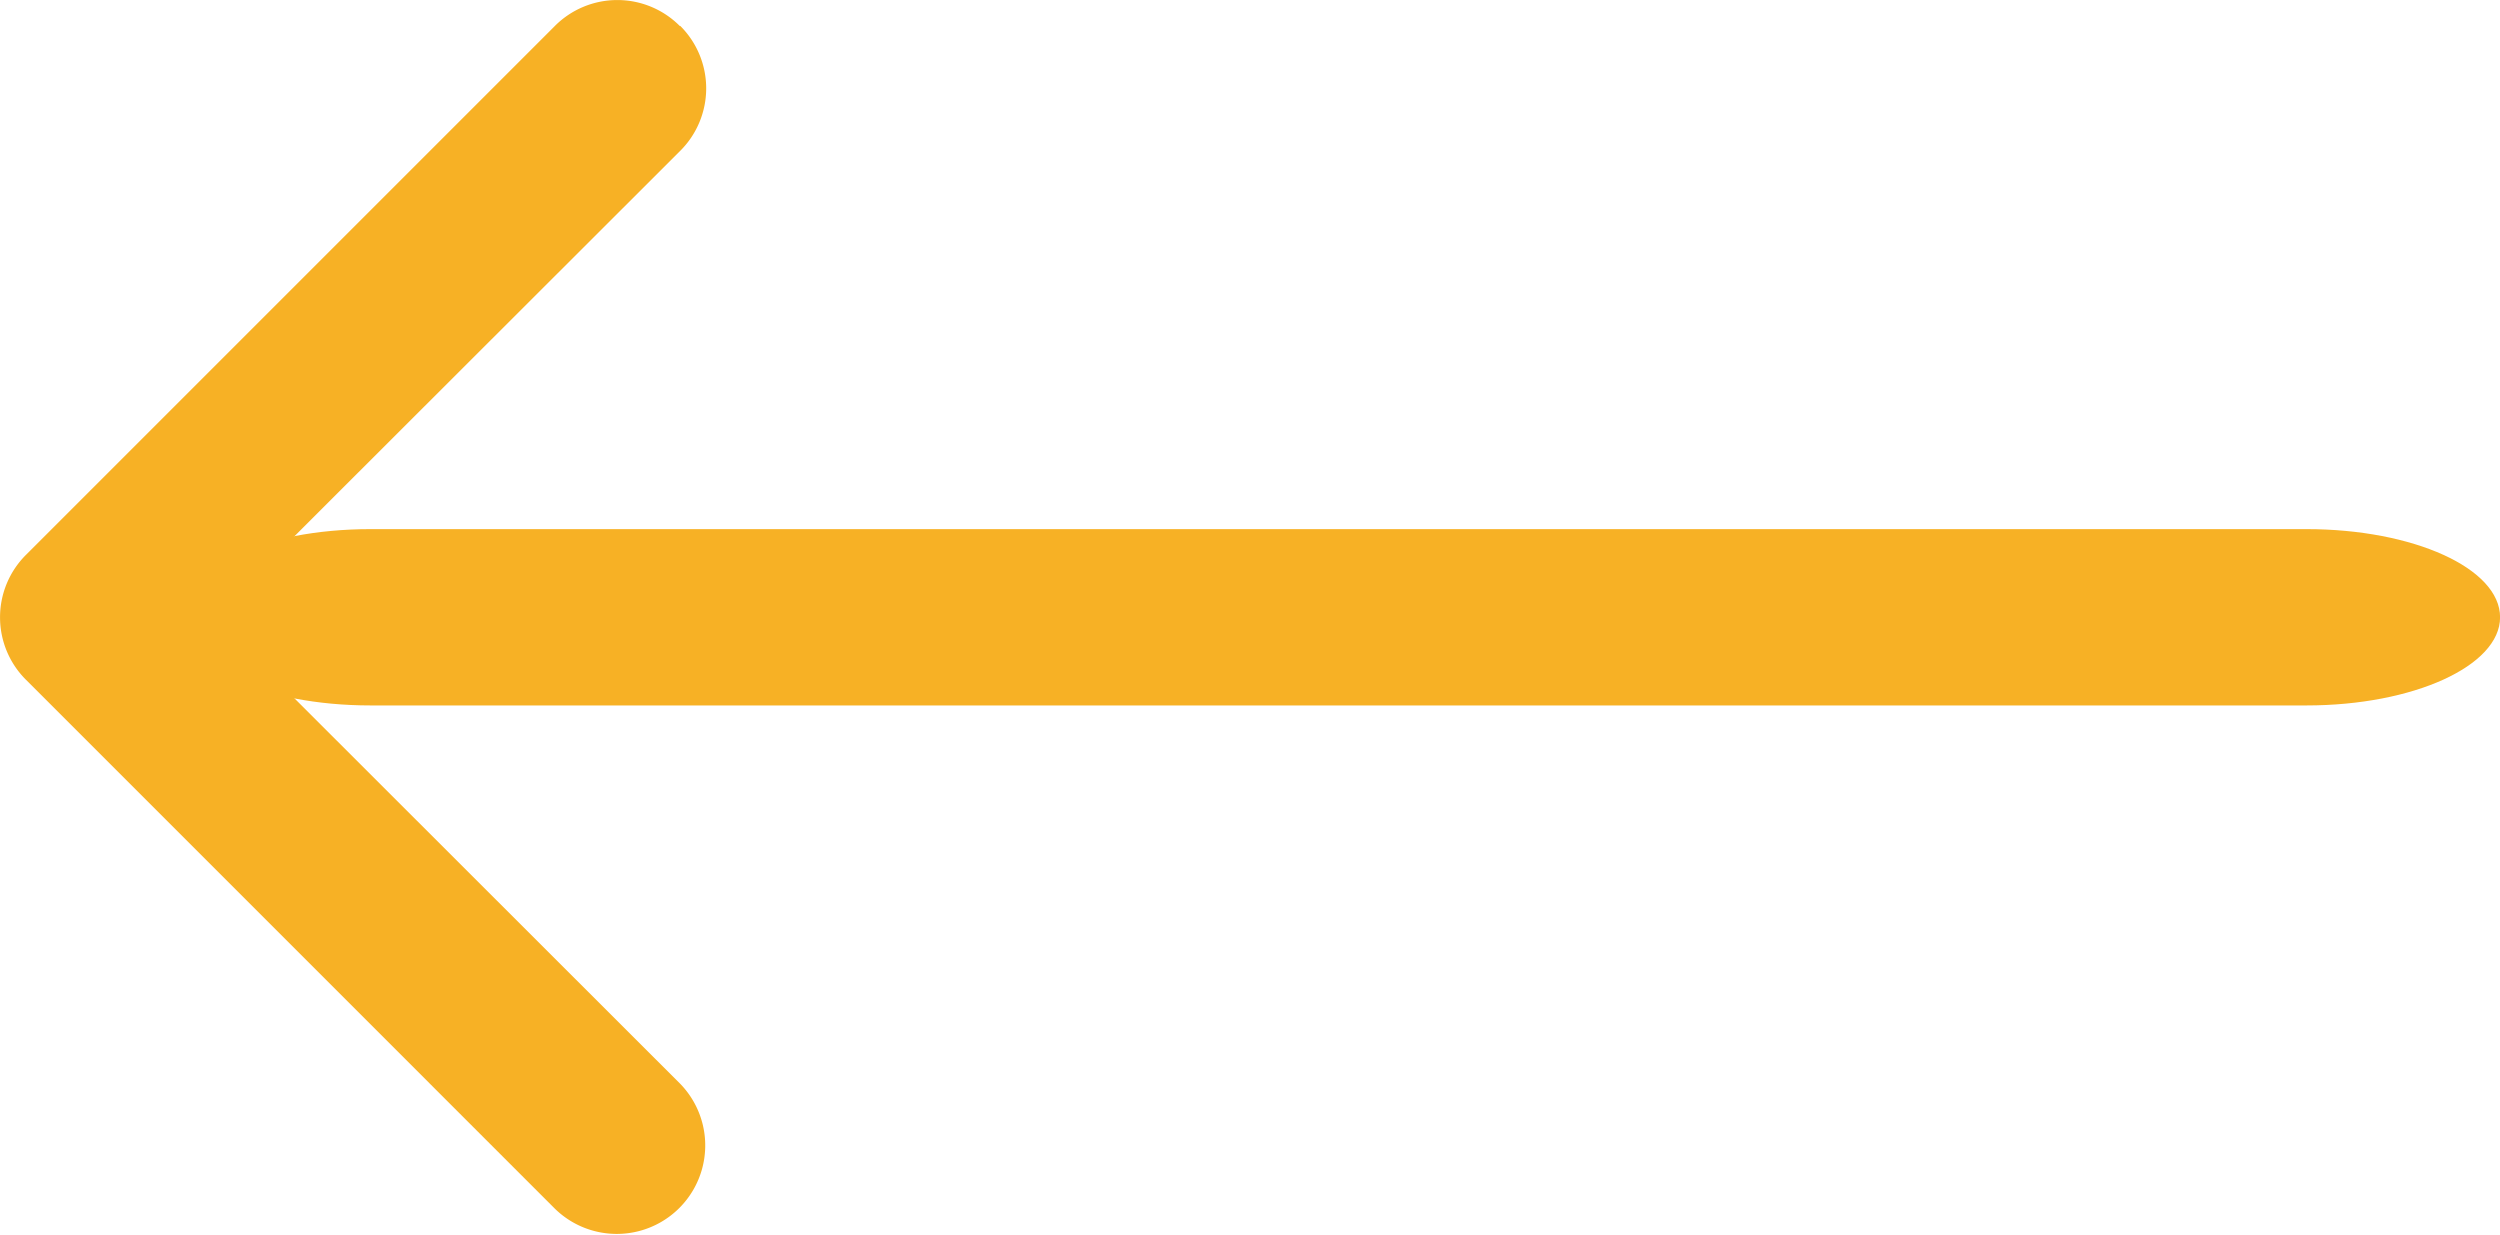
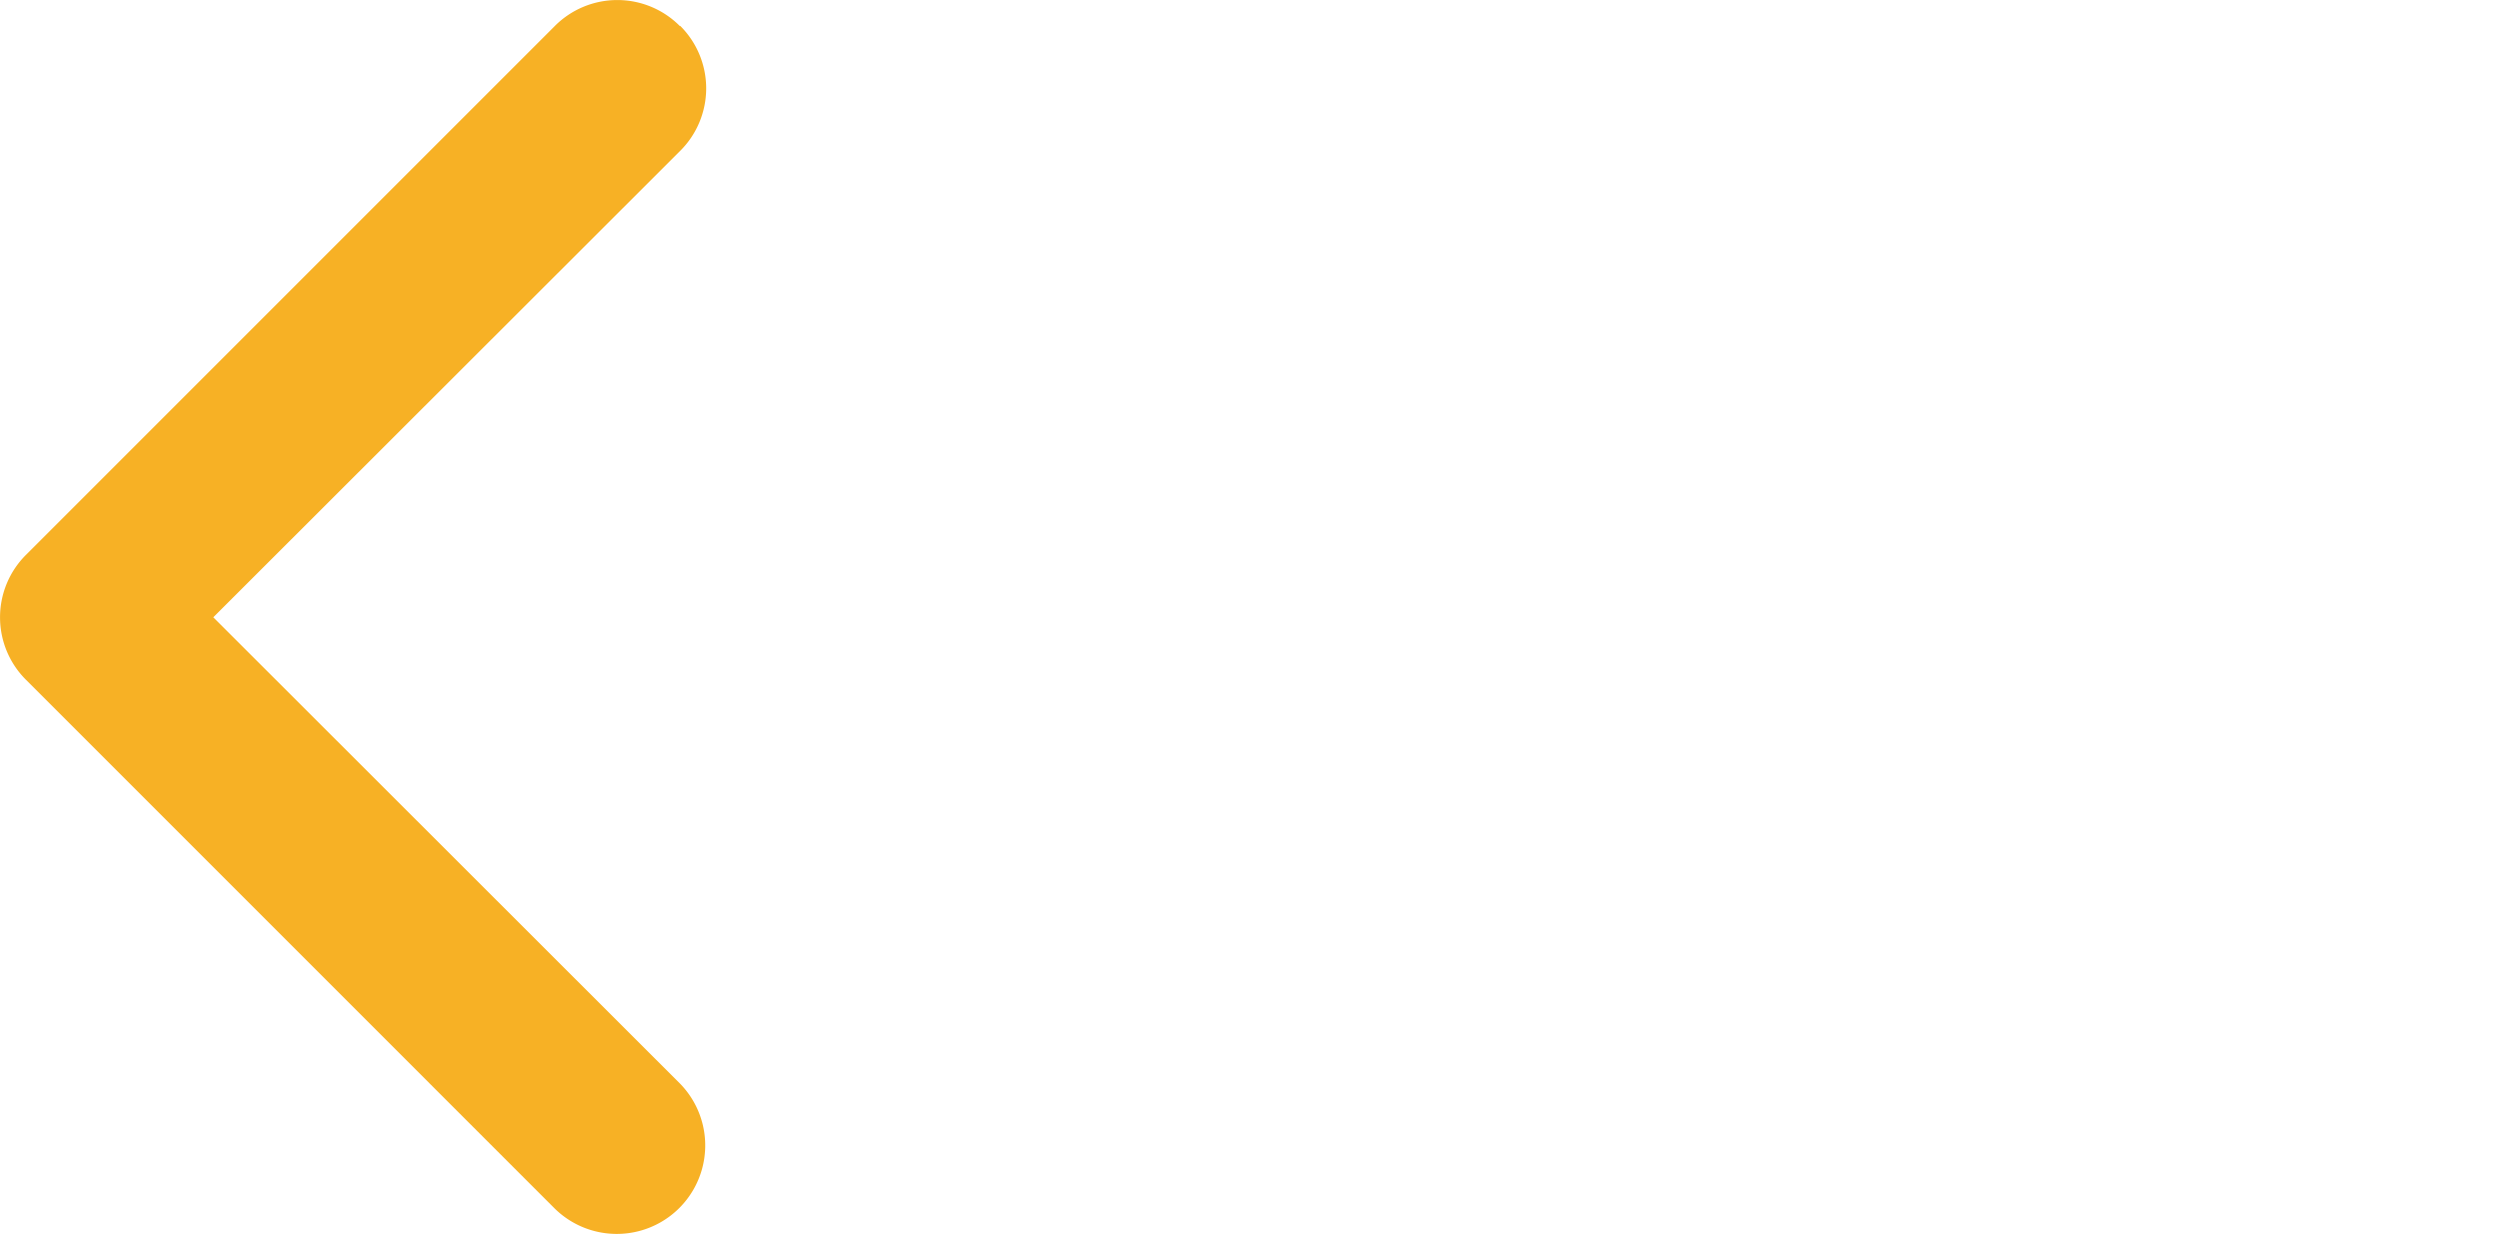
<svg xmlns="http://www.w3.org/2000/svg" width="31.902" height="15.757" viewBox="0 0 31.902 15.757">
  <path d="M8.681.331a1.125,1.125,0,0,1,0,1.593L2.722,7.877l5.959,5.954a1.129,1.129,0,0,1-1.6,1.593L.331,8.674a1.125,1.125,0,0,1,0-1.593L7.081.331a1.125,1.125,0,0,1,1.593,0Z" transform="translate(0 0)" fill="#f7b125" fill-rule="evenodd" />
-   <path d="M29.647,1.125c0,.621-1.106,1.125-2.471,1.125H2.471C1.107,2.25,0,1.75,0,1.125S1.106,0,2.471,0H27.177C28.541,0,29.647.5,29.647,1.125Z" transform="translate(2.256 6.752)" fill="#f7b125" fill-rule="evenodd" />
</svg>